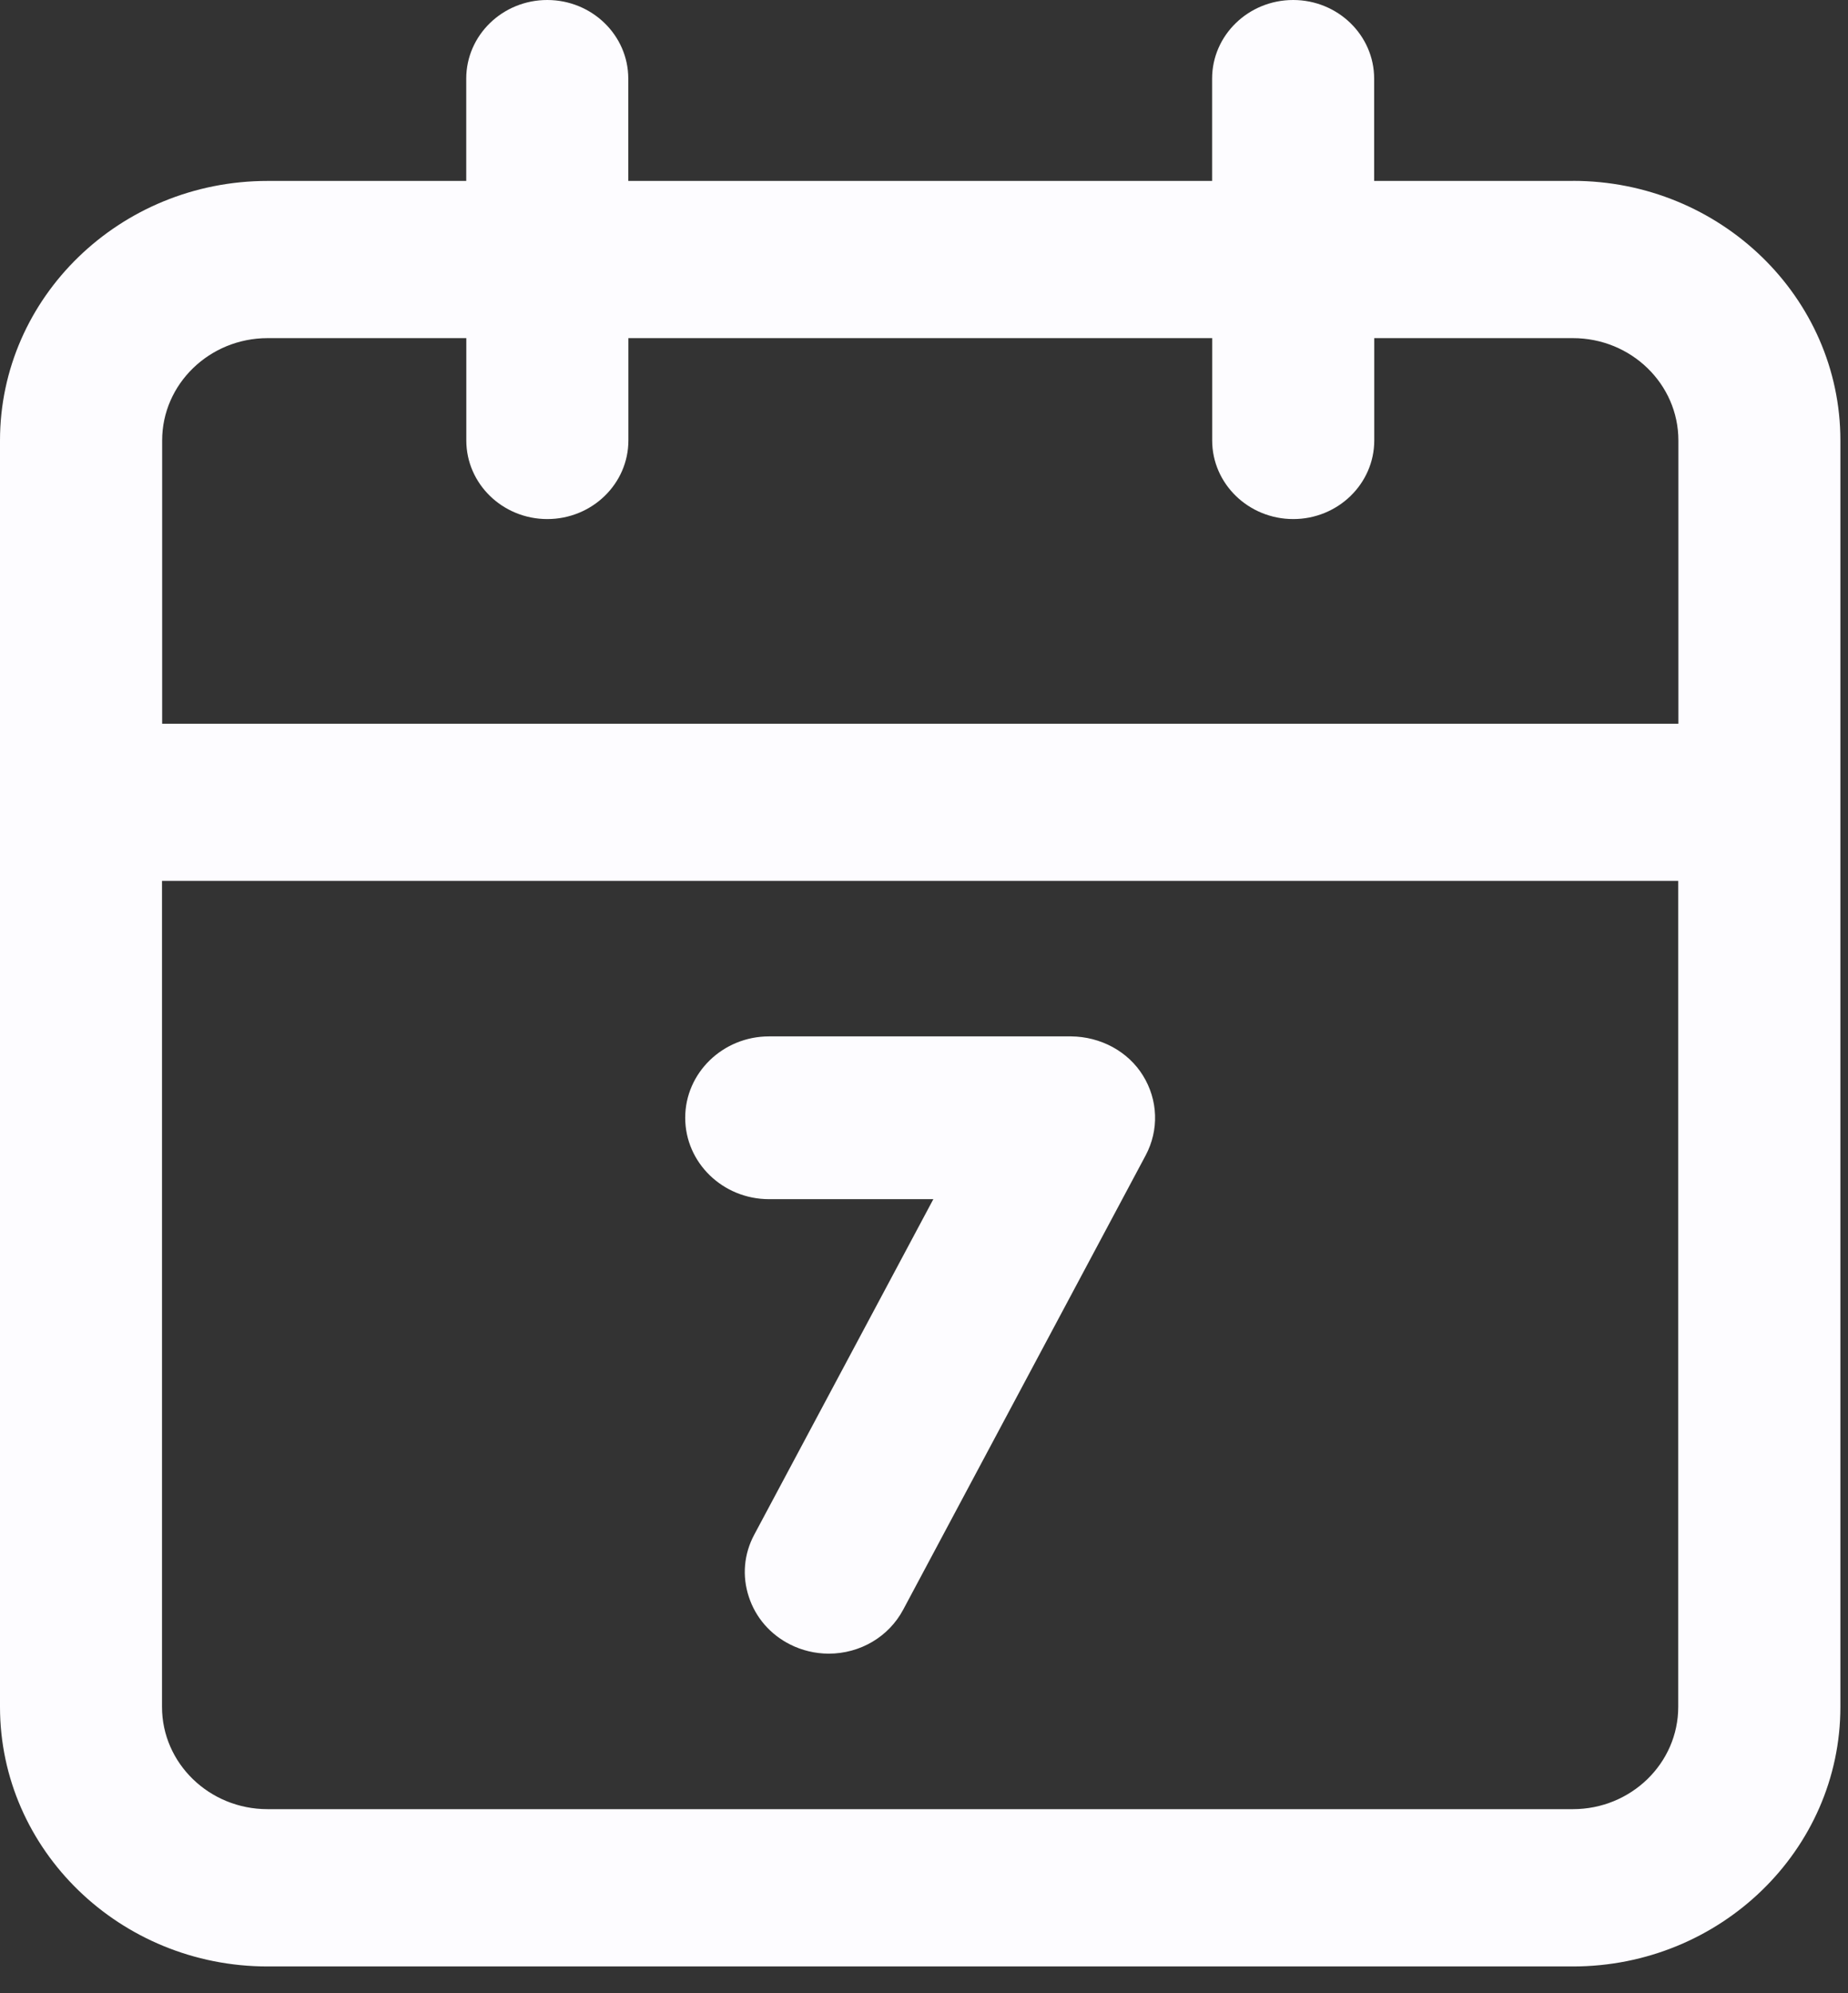
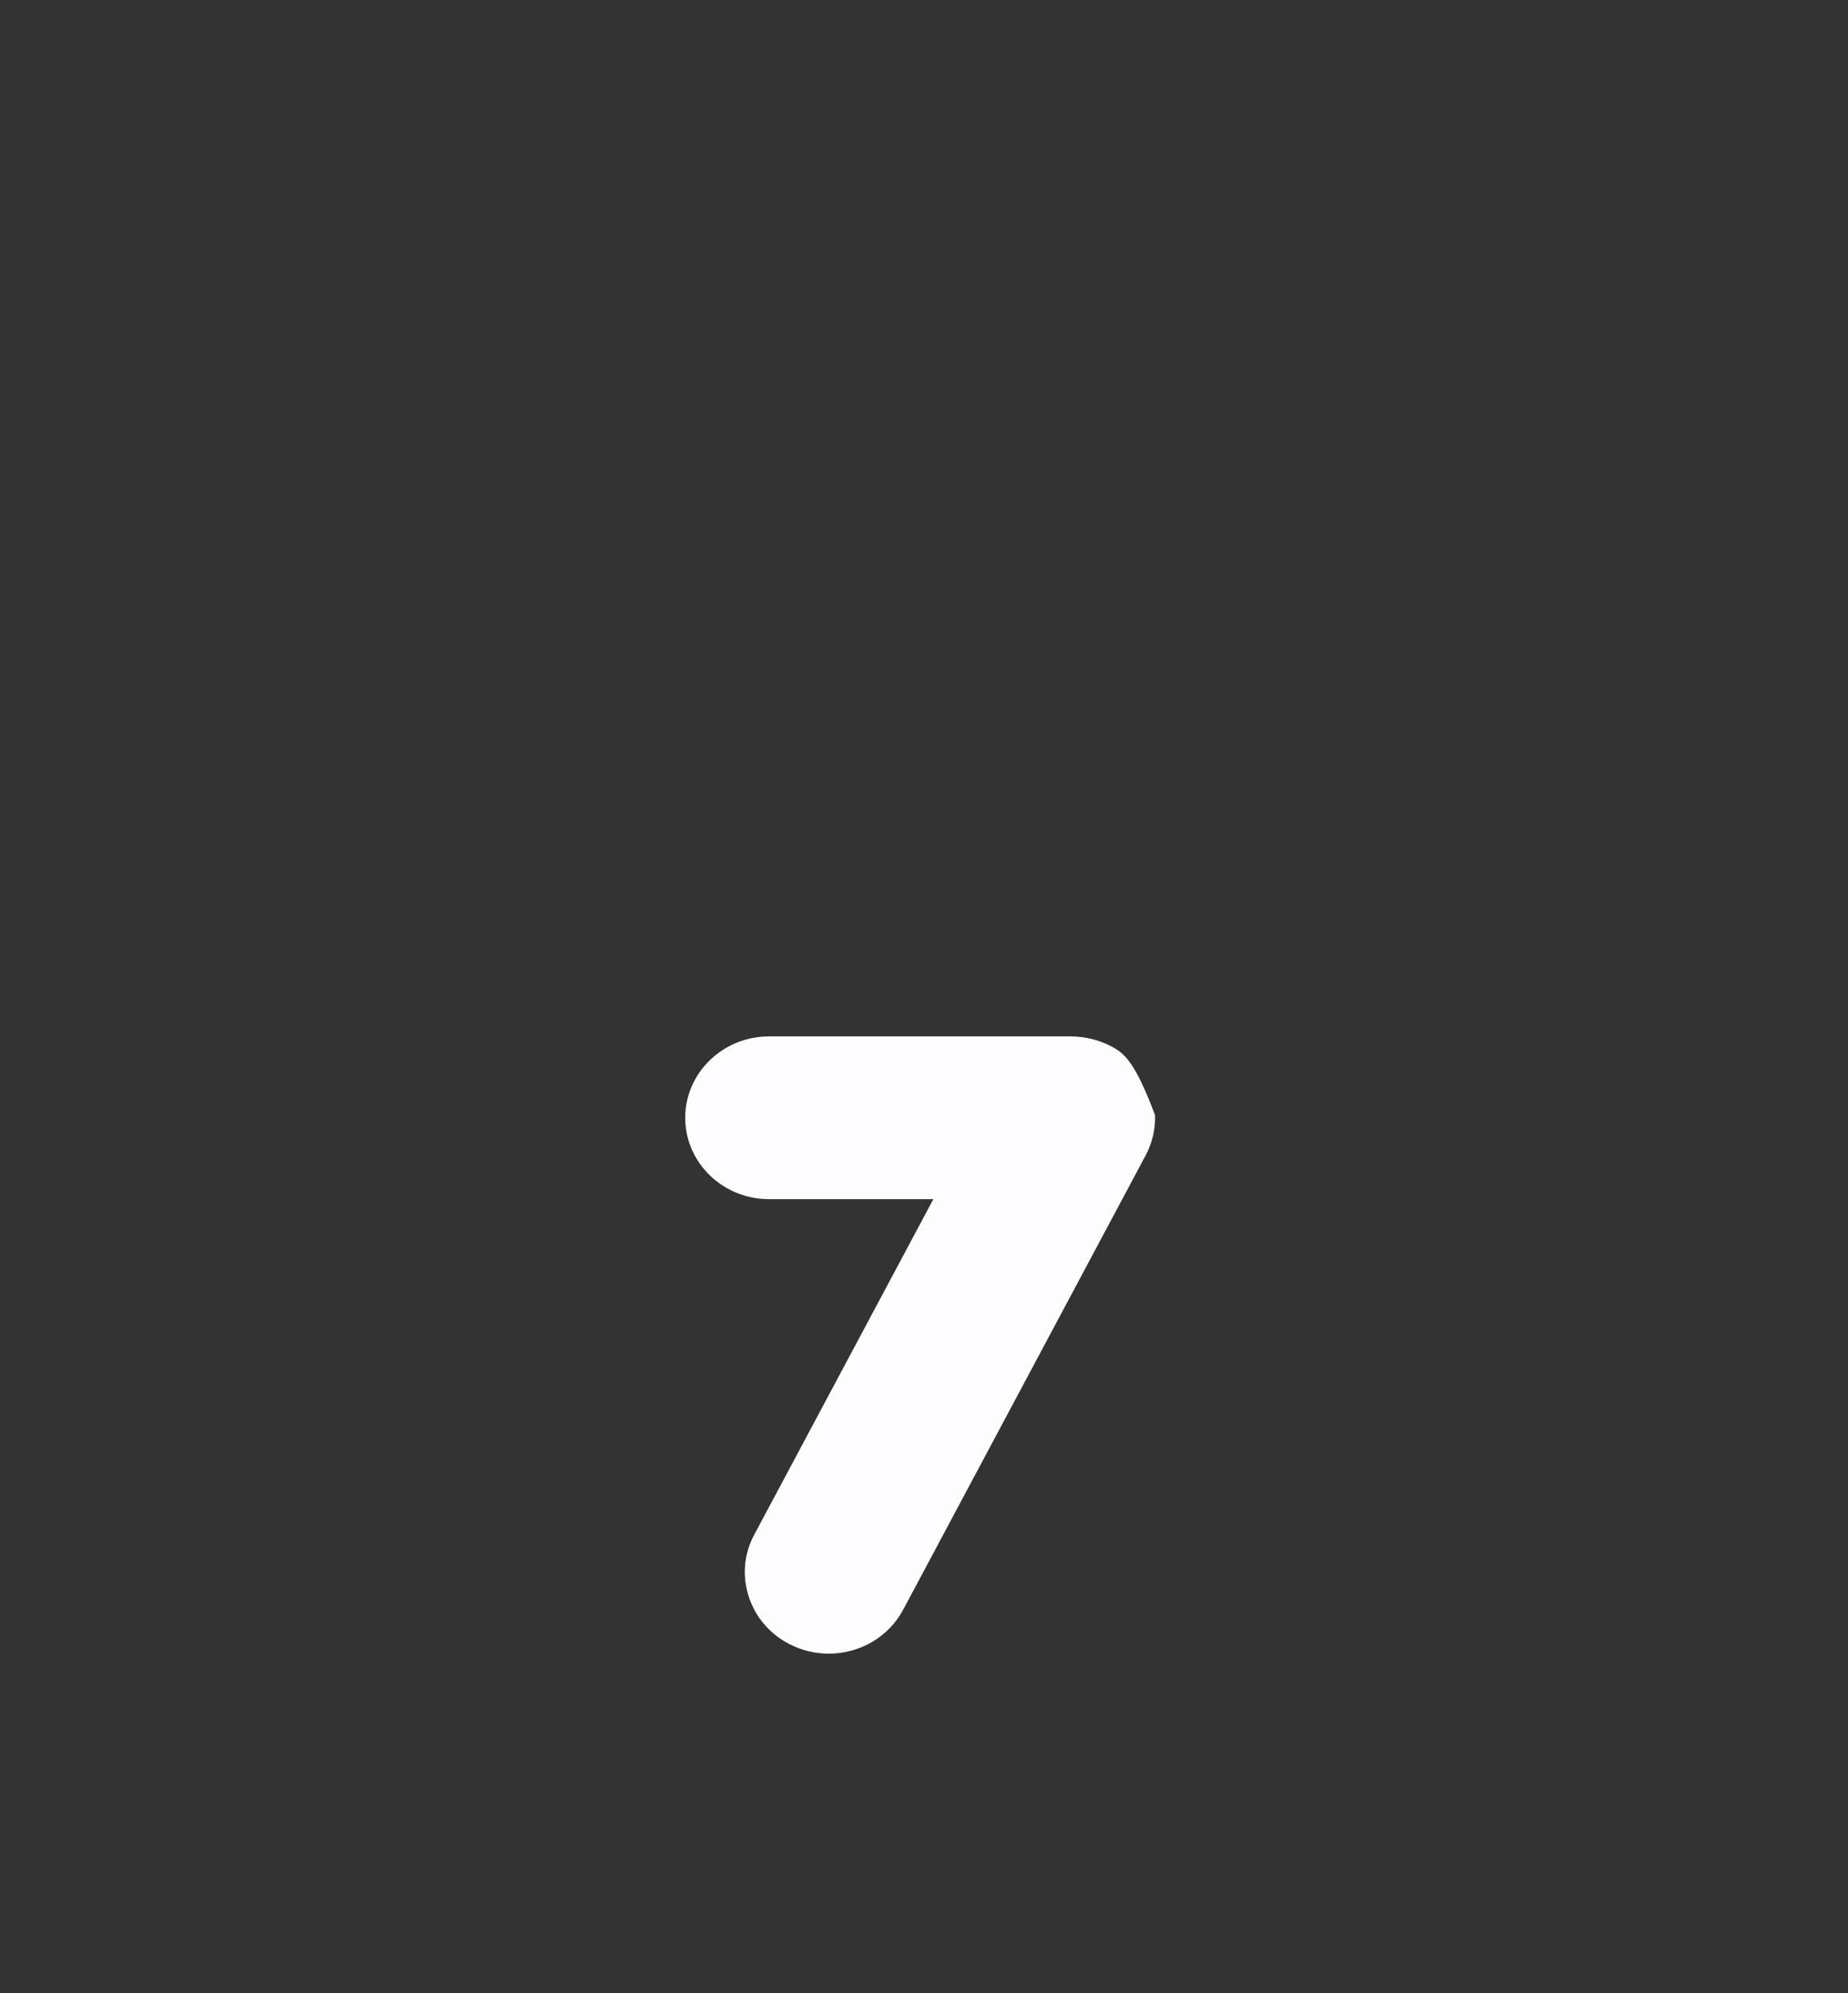
<svg xmlns="http://www.w3.org/2000/svg" width="51" height="55" viewBox="0 0 51 55" fill="none">
  <rect x="0" y="0" width="51" height="55" fill="#333333" stroke="none" />
-   <path fill-rule="evenodd" clip-rule="evenodd" d="M46.315 19.971H4.475V12.154C4.475 10.597 5.782 9.331 7.386 9.331H12.869V12.154C12.869 13.351 13.871 14.324 15.104 14.324C16.339 14.324 17.342 13.351 17.342 12.154V9.331H33.453V12.154C33.453 13.351 34.456 14.324 35.691 14.324C36.923 14.324 37.926 13.351 37.926 12.154V9.331H43.408C45.015 9.331 46.319 10.597 46.319 12.154V19.971H46.315ZM46.315 47.102C46.315 48.659 45.013 49.925 43.408 49.925H7.382C5.775 49.925 4.471 48.659 4.471 47.102V24.309H46.315V47.104V47.102ZM43.408 4.993H37.923V2.17C37.923 0.973 36.921 0 35.688 0C34.453 0 33.451 0.973 33.451 2.17V4.993H17.339V2.17C17.339 0.973 16.337 0 15.102 0C13.869 0 12.867 0.973 12.867 2.17V4.993H7.384C3.312 4.993 0 8.206 0 12.156V47.102C0 51.053 3.312 54.266 7.384 54.266H43.406C47.478 54.266 50.79 51.053 50.79 47.102V12.154C50.79 8.206 47.478 4.991 43.406 4.991L43.408 4.993Z" fill="#FDFCFF" />
-   <path fill-rule="evenodd" clip-rule="evenodd" d="M21.224 33.092H25.758L20.814 42.353C20.53 42.884 20.476 43.491 20.666 44.066C20.852 44.637 21.258 45.105 21.806 45.381C22.133 45.546 22.498 45.633 22.869 45.634C23.739 45.634 24.528 45.168 24.927 44.418L31.619 31.88C31.801 31.536 31.89 31.155 31.876 30.771C31.863 30.387 31.748 30.011 31.542 29.679C31.341 29.354 31.052 29.083 30.705 28.894C30.357 28.705 29.963 28.604 29.562 28.6H21.224C19.949 28.6 18.91 29.607 18.91 30.846C18.91 32.085 19.947 33.092 21.224 33.092Z" fill="#FDFCFF" />
+   <path fill-rule="evenodd" clip-rule="evenodd" d="M21.224 33.092H25.758L20.814 42.353C20.53 42.884 20.476 43.491 20.666 44.066C20.852 44.637 21.258 45.105 21.806 45.381C22.133 45.546 22.498 45.633 22.869 45.634C23.739 45.634 24.528 45.168 24.927 44.418L31.619 31.88C31.801 31.536 31.89 31.155 31.876 30.771C31.341 29.354 31.052 29.083 30.705 28.894C30.357 28.705 29.963 28.604 29.562 28.6H21.224C19.949 28.6 18.91 29.607 18.91 30.846C18.91 32.085 19.947 33.092 21.224 33.092Z" fill="#FDFCFF" />
</svg>